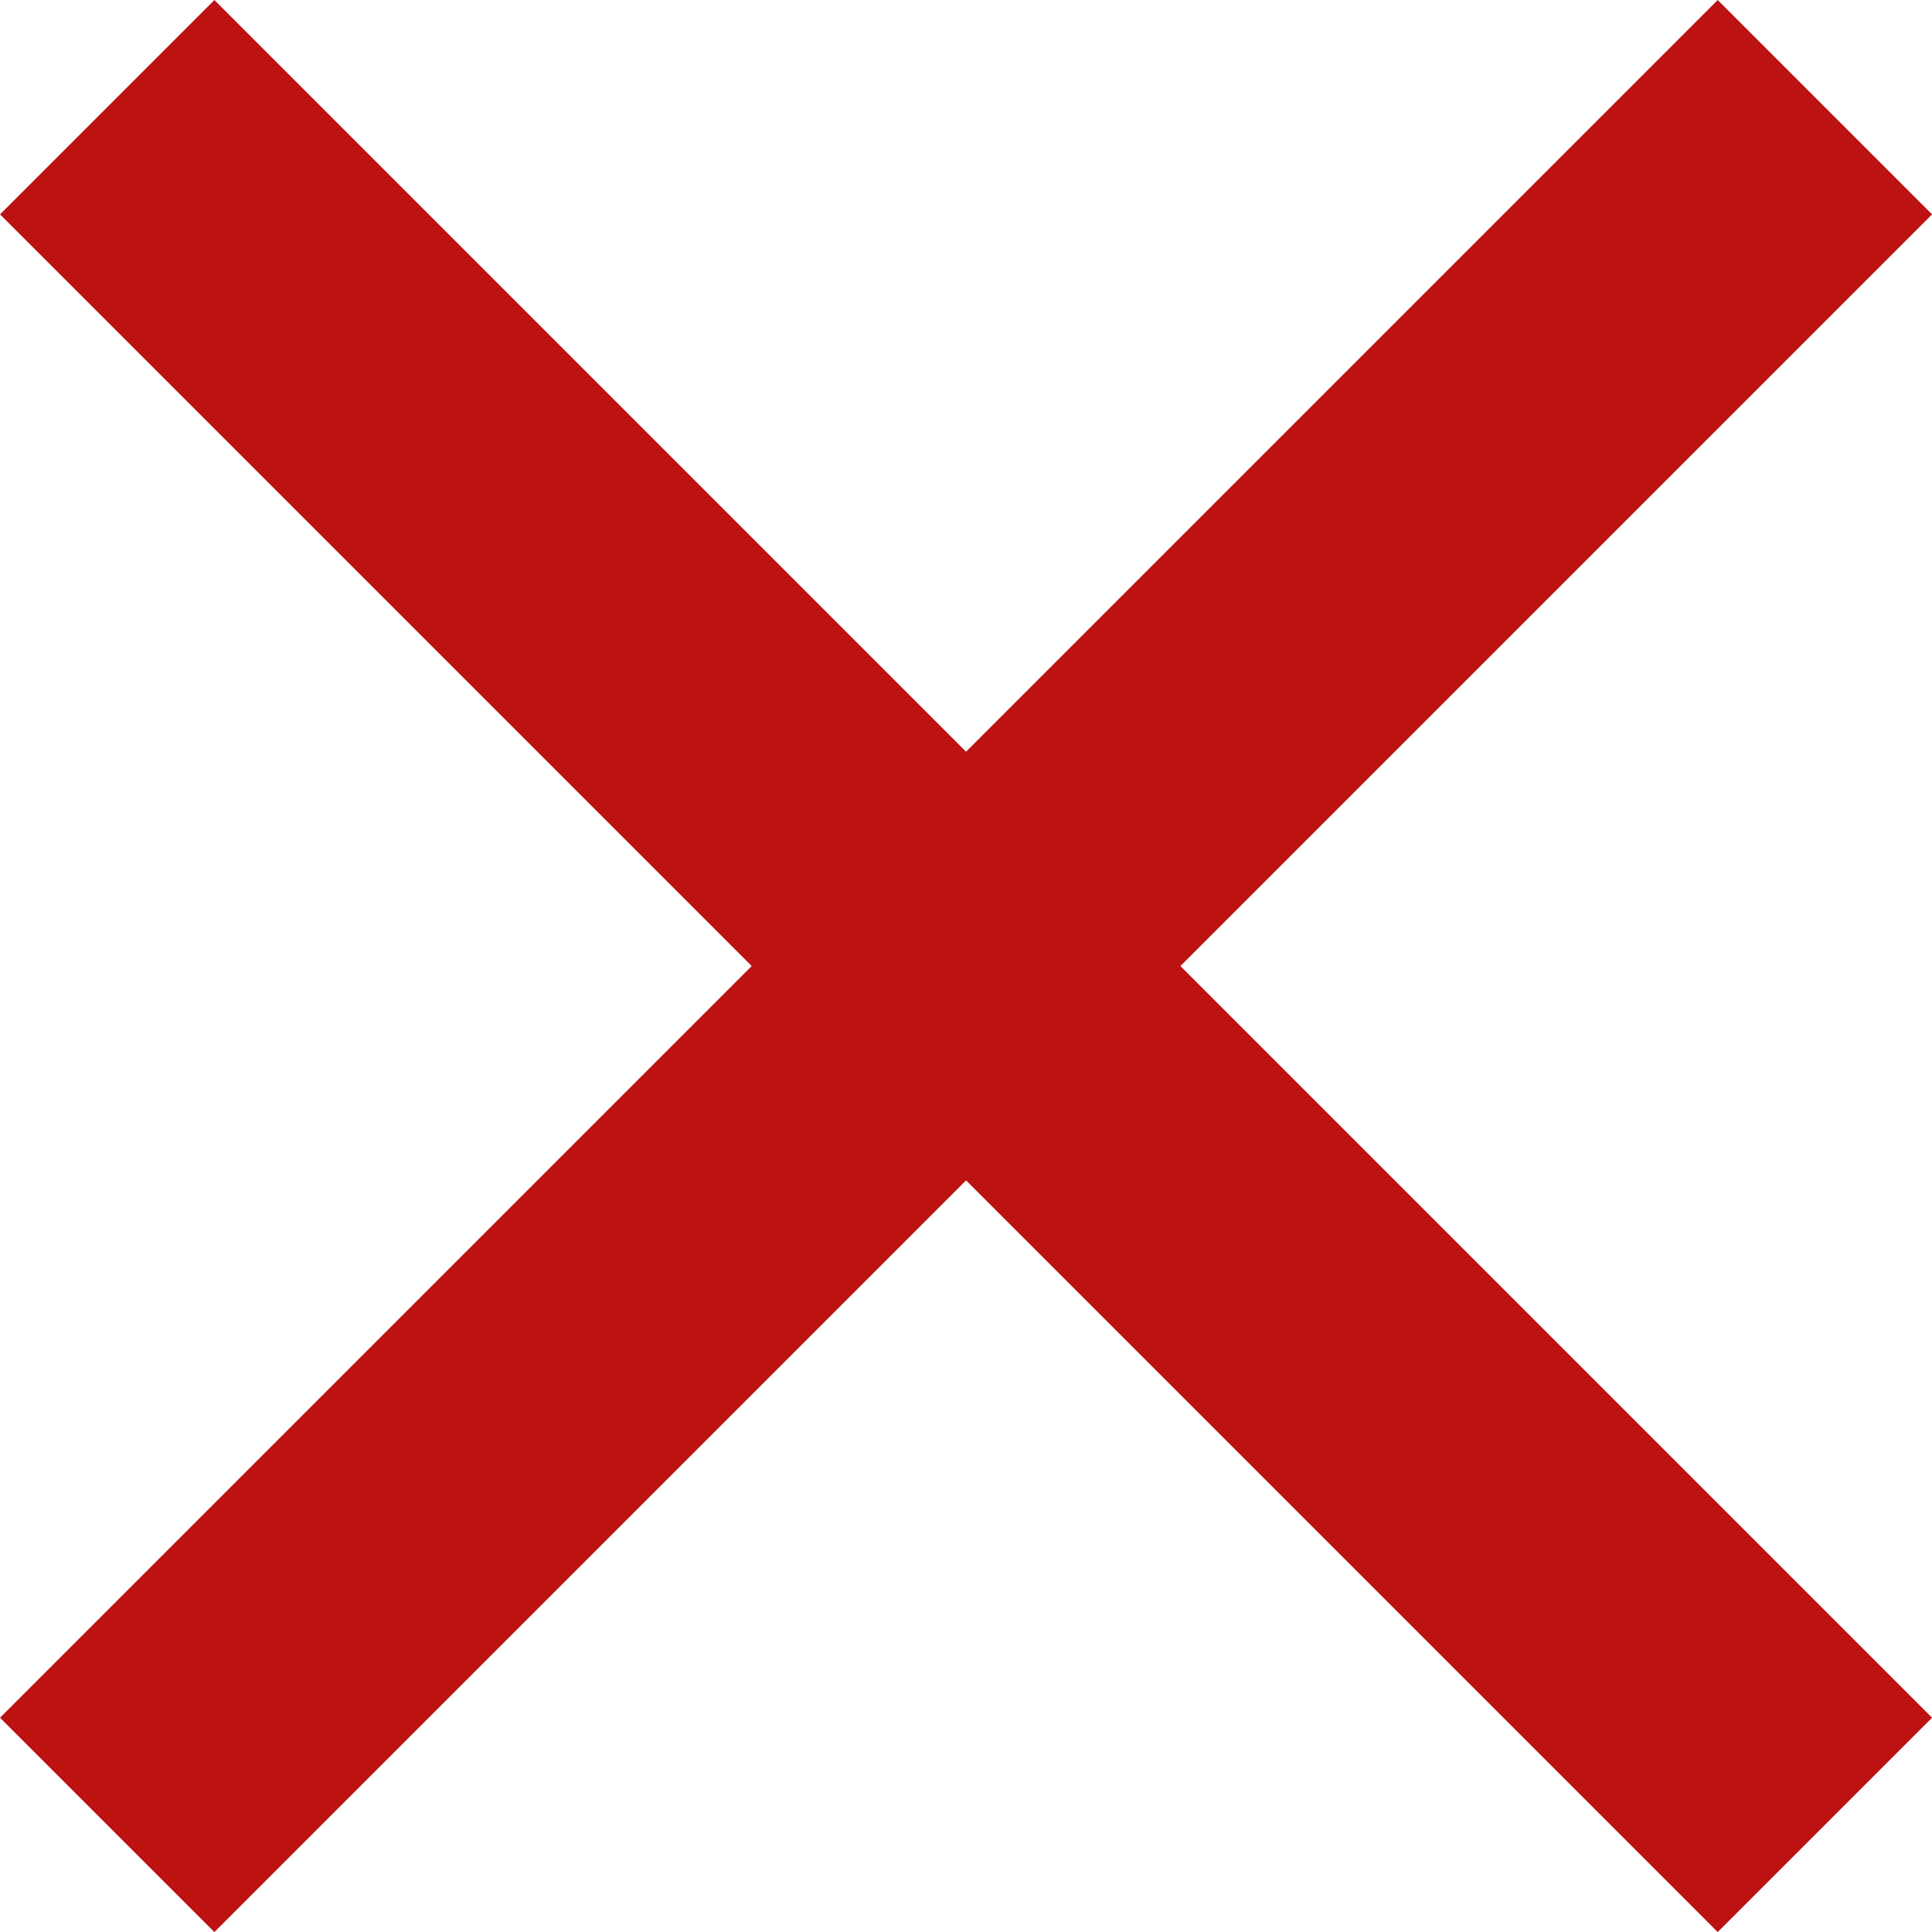
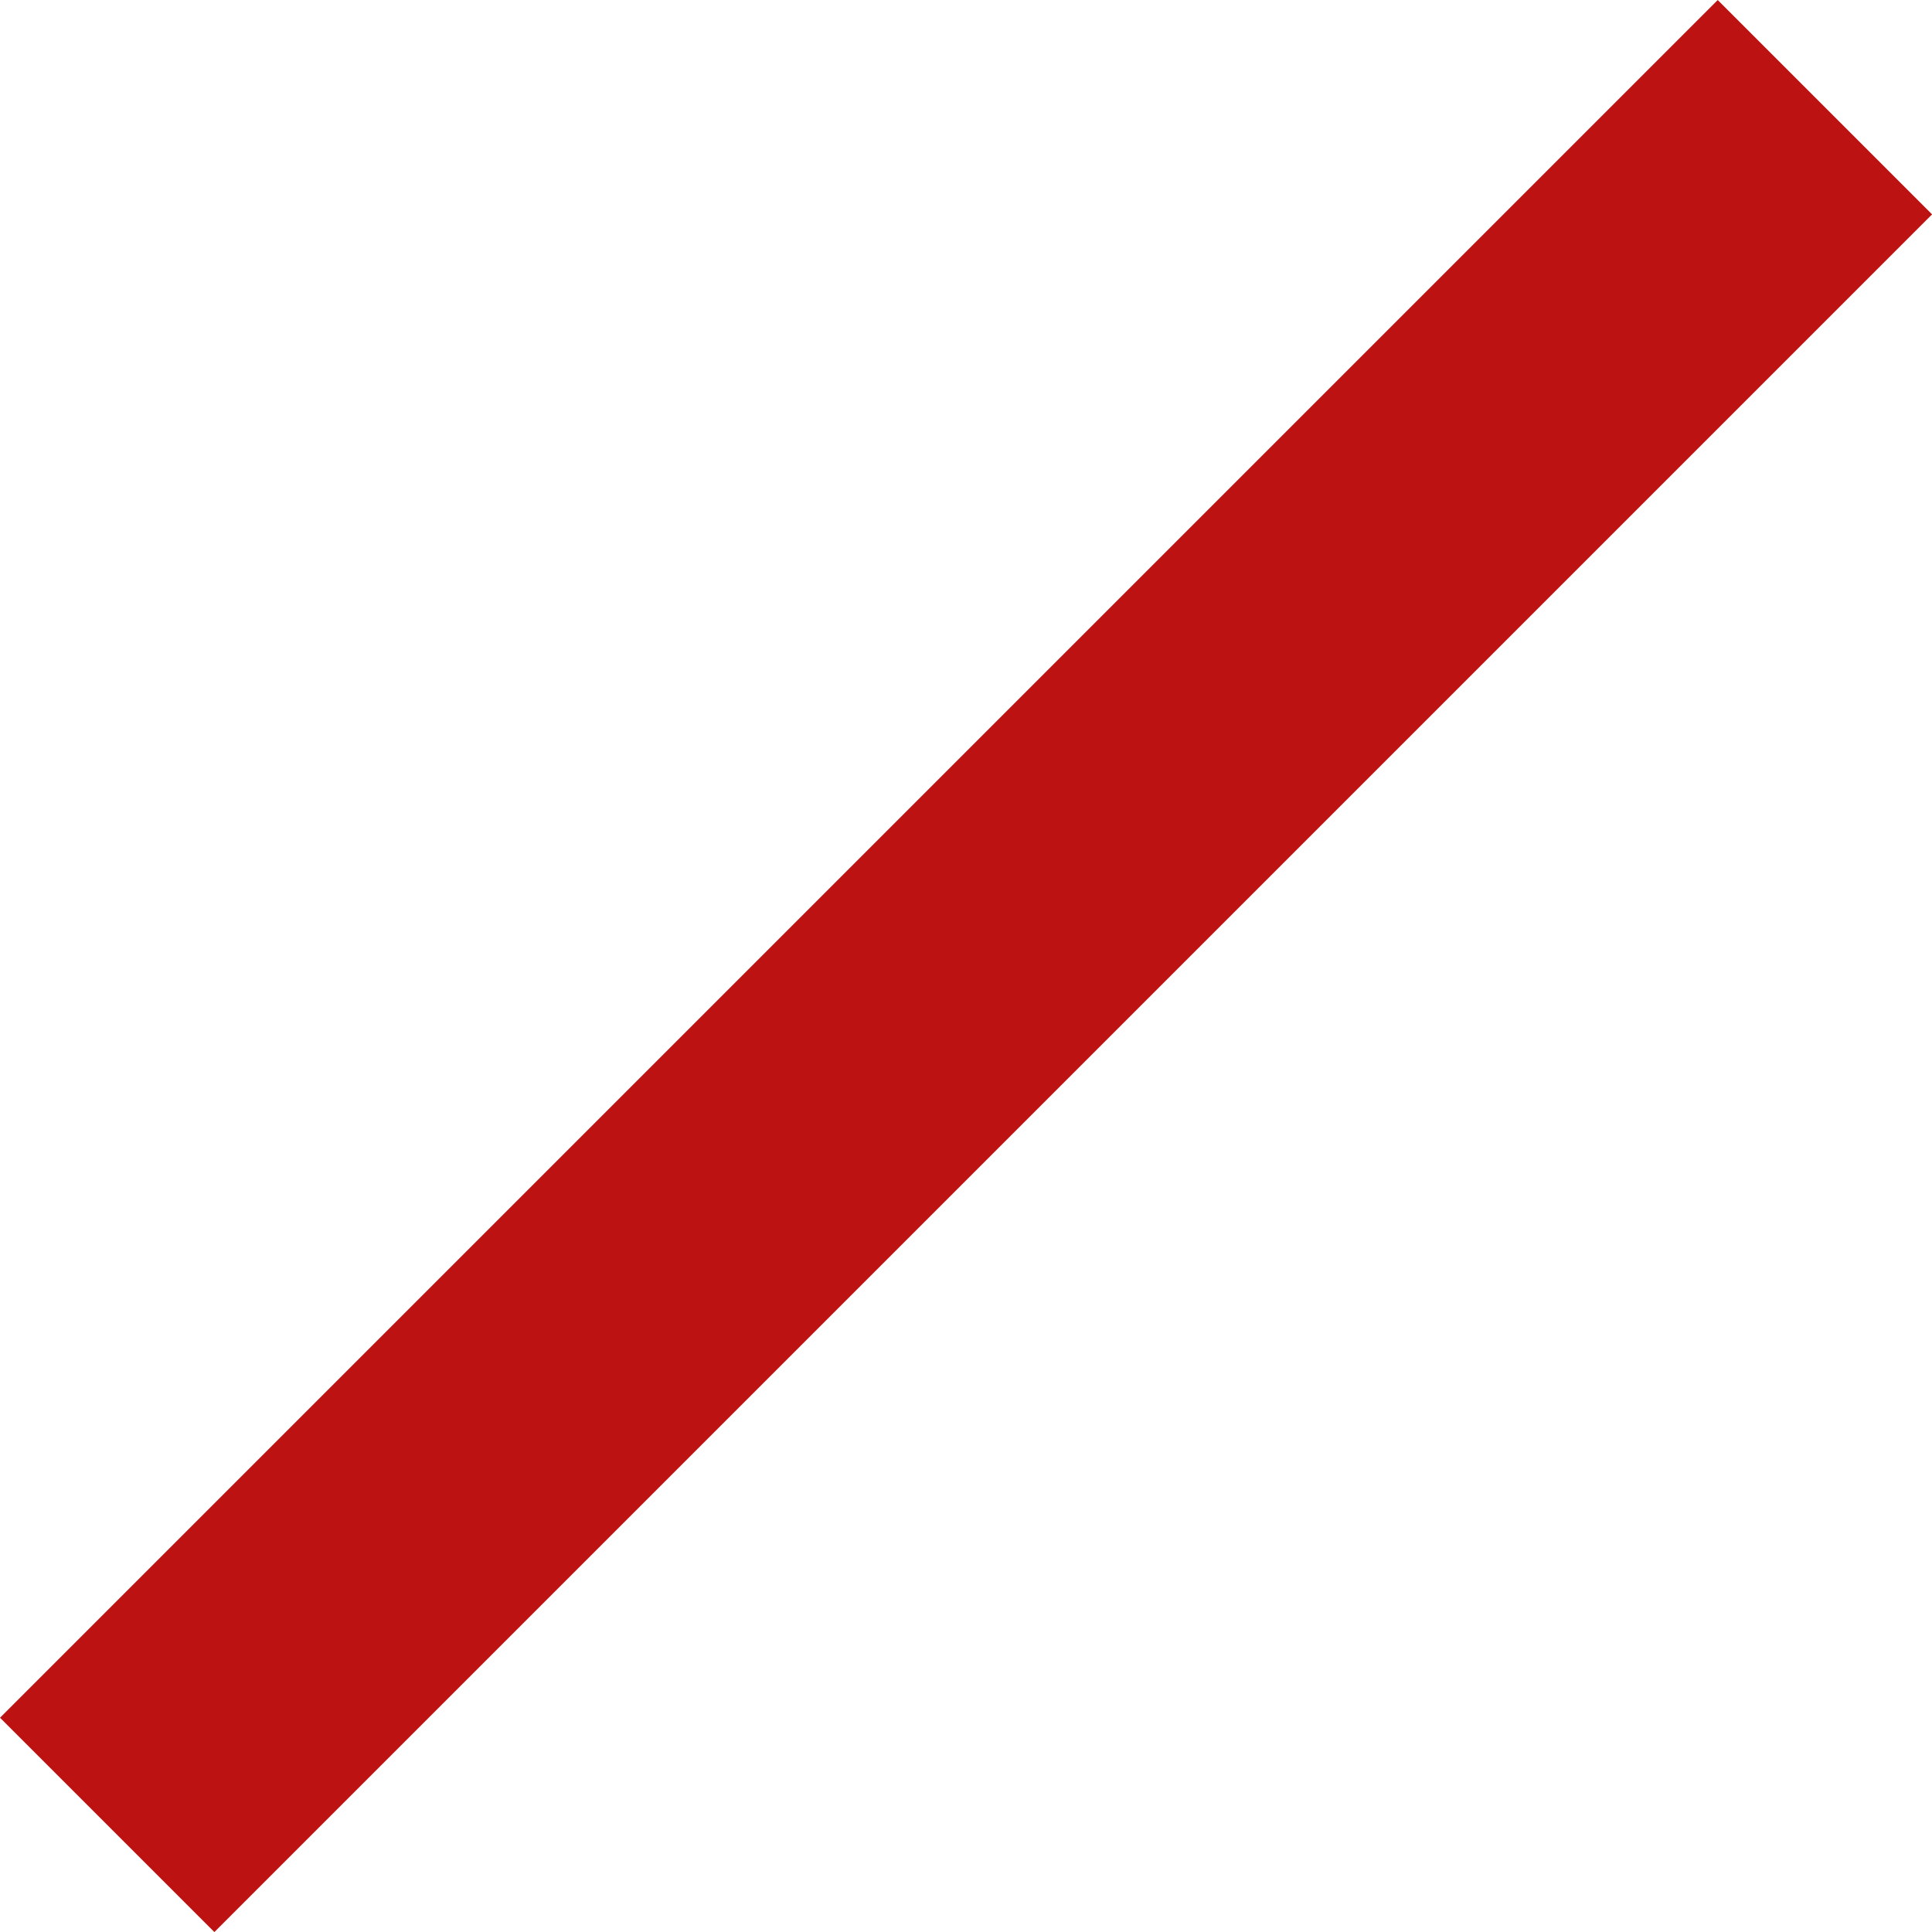
<svg xmlns="http://www.w3.org/2000/svg" width="19.121" height="19.121" viewBox="0 0 19.121 19.121">
  <g id="X" transform="translate(-1343.439 -27.439)">
-     <line id="Line_41" data-name="Line 41" x2="17" y2="17" transform="translate(1344.5 28.5)" fill="none" stroke="#bc1212" stroke-width="3" />
    <line id="Line_42" data-name="Line 42" x1="17" y2="17" transform="translate(1344.5 28.5)" fill="none" stroke="#bc1212" stroke-width="3" />
  </g>
</svg>